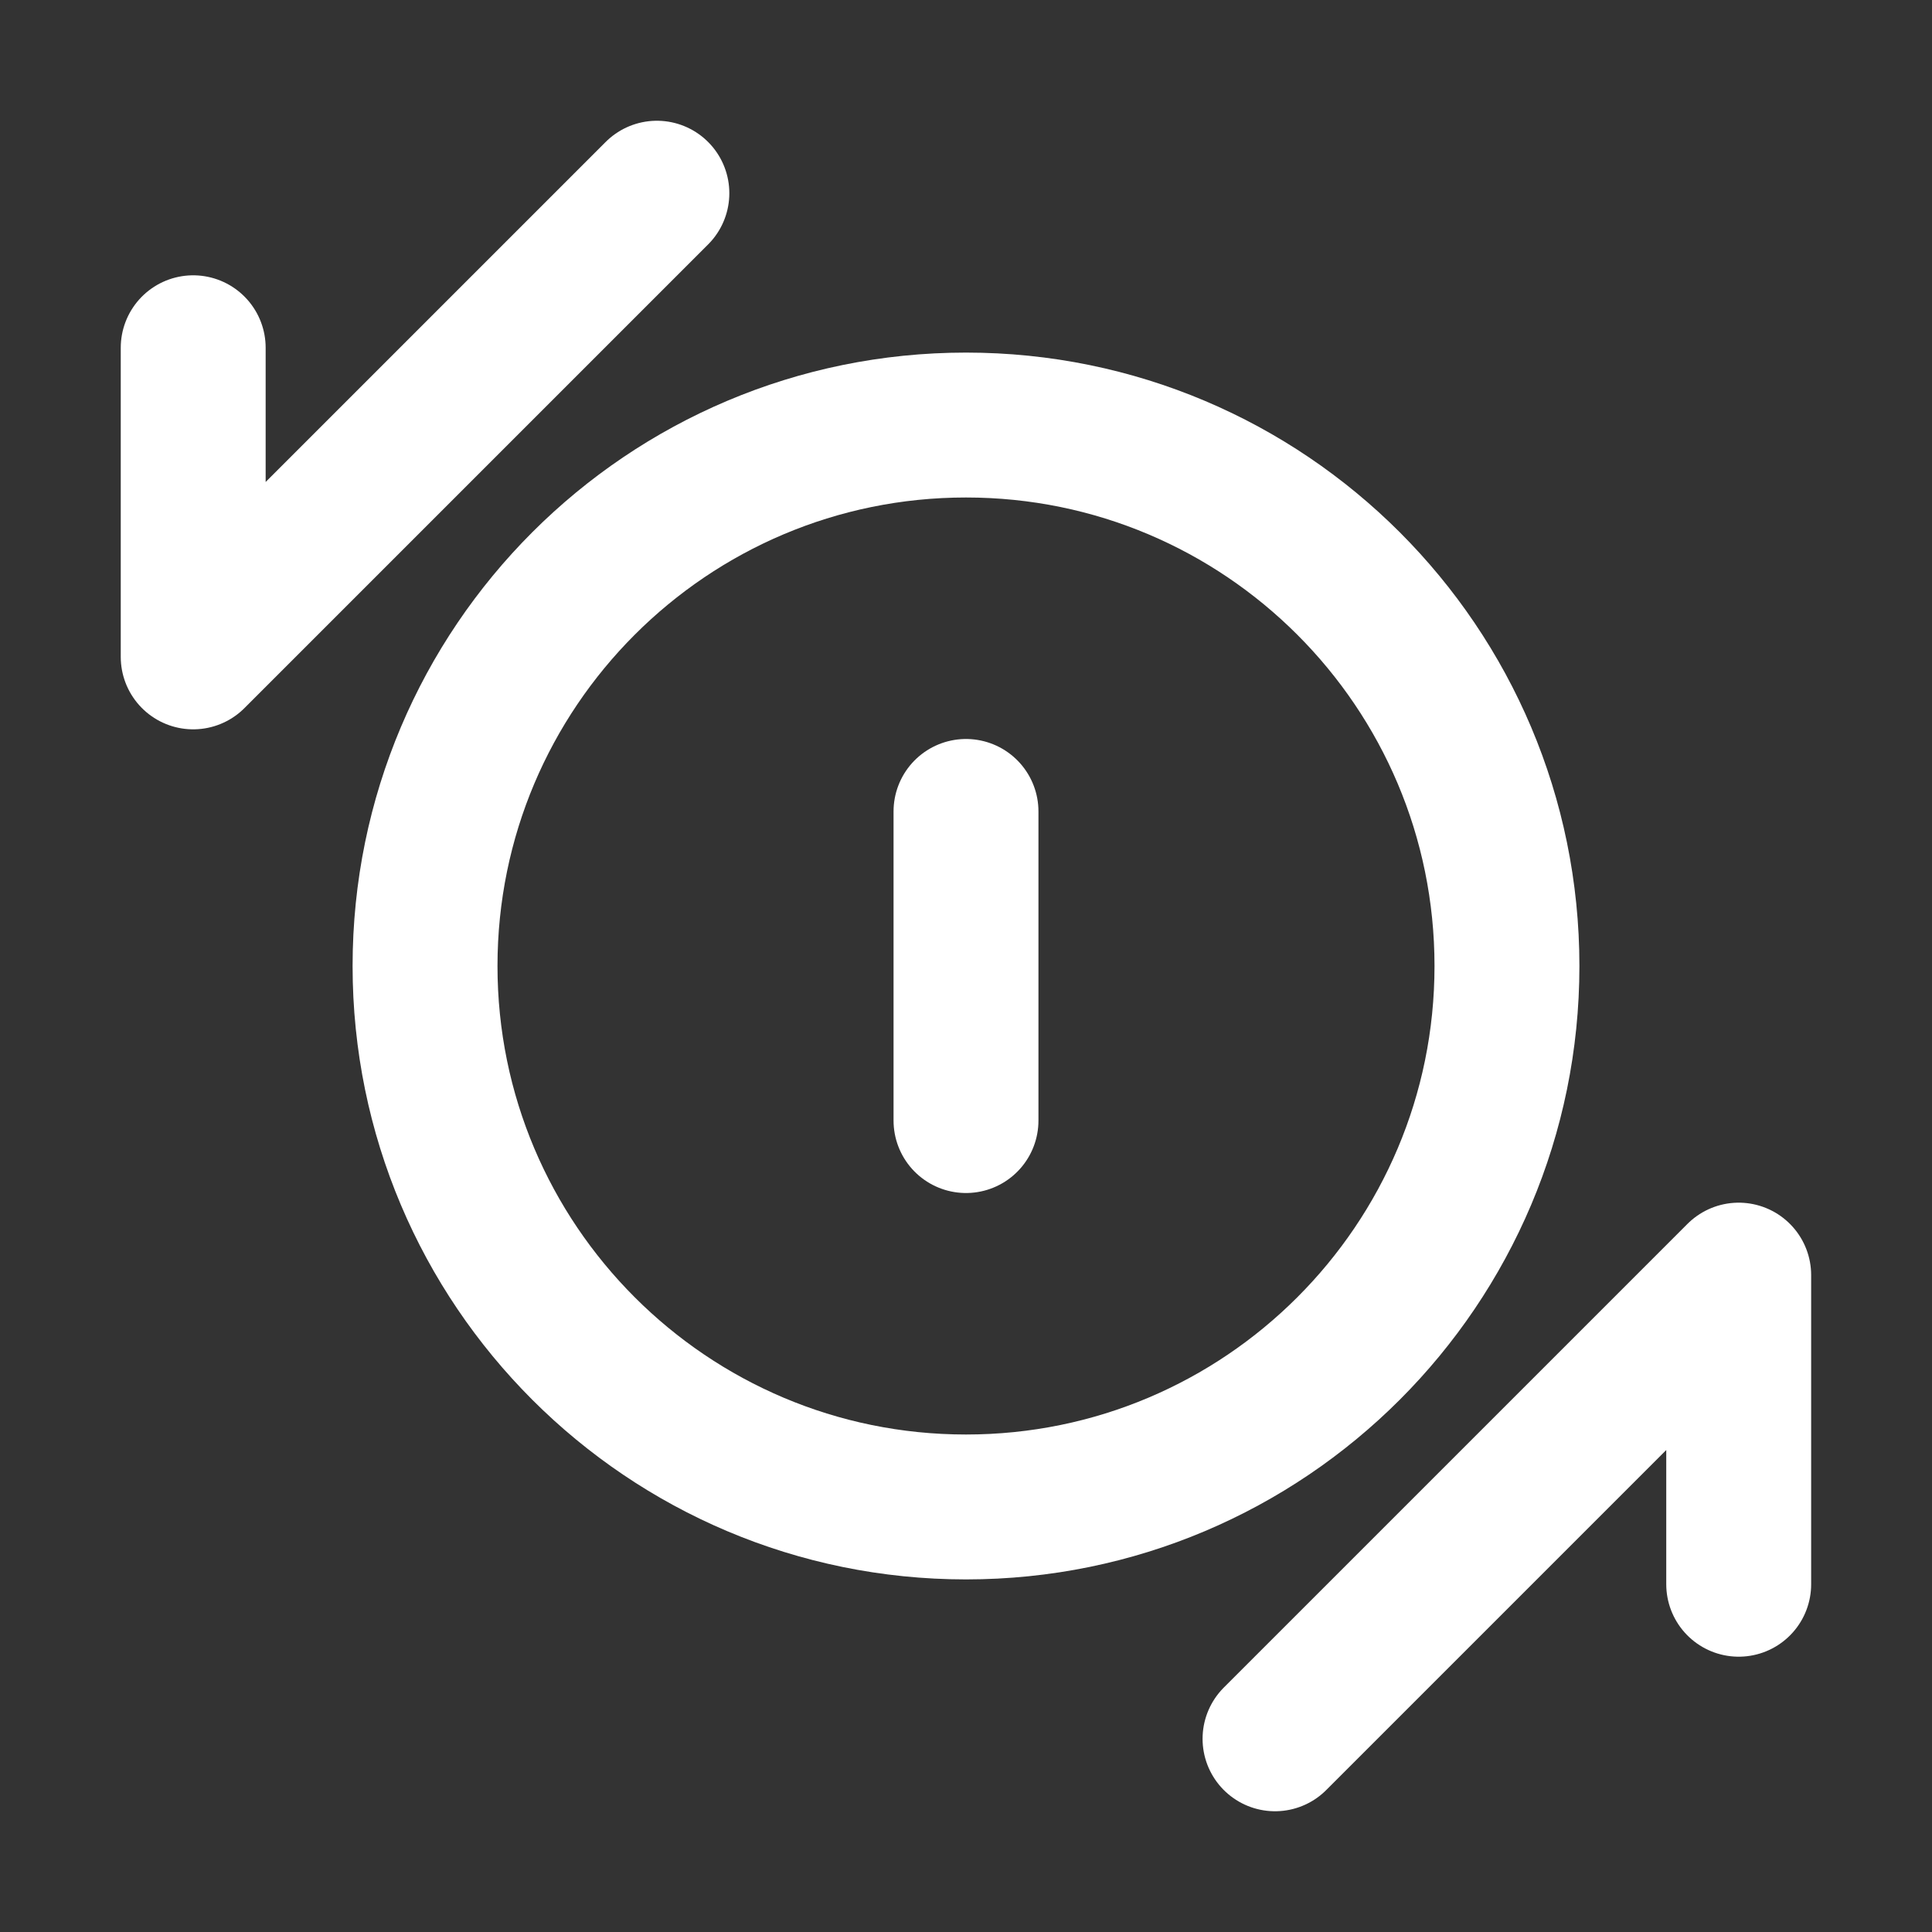
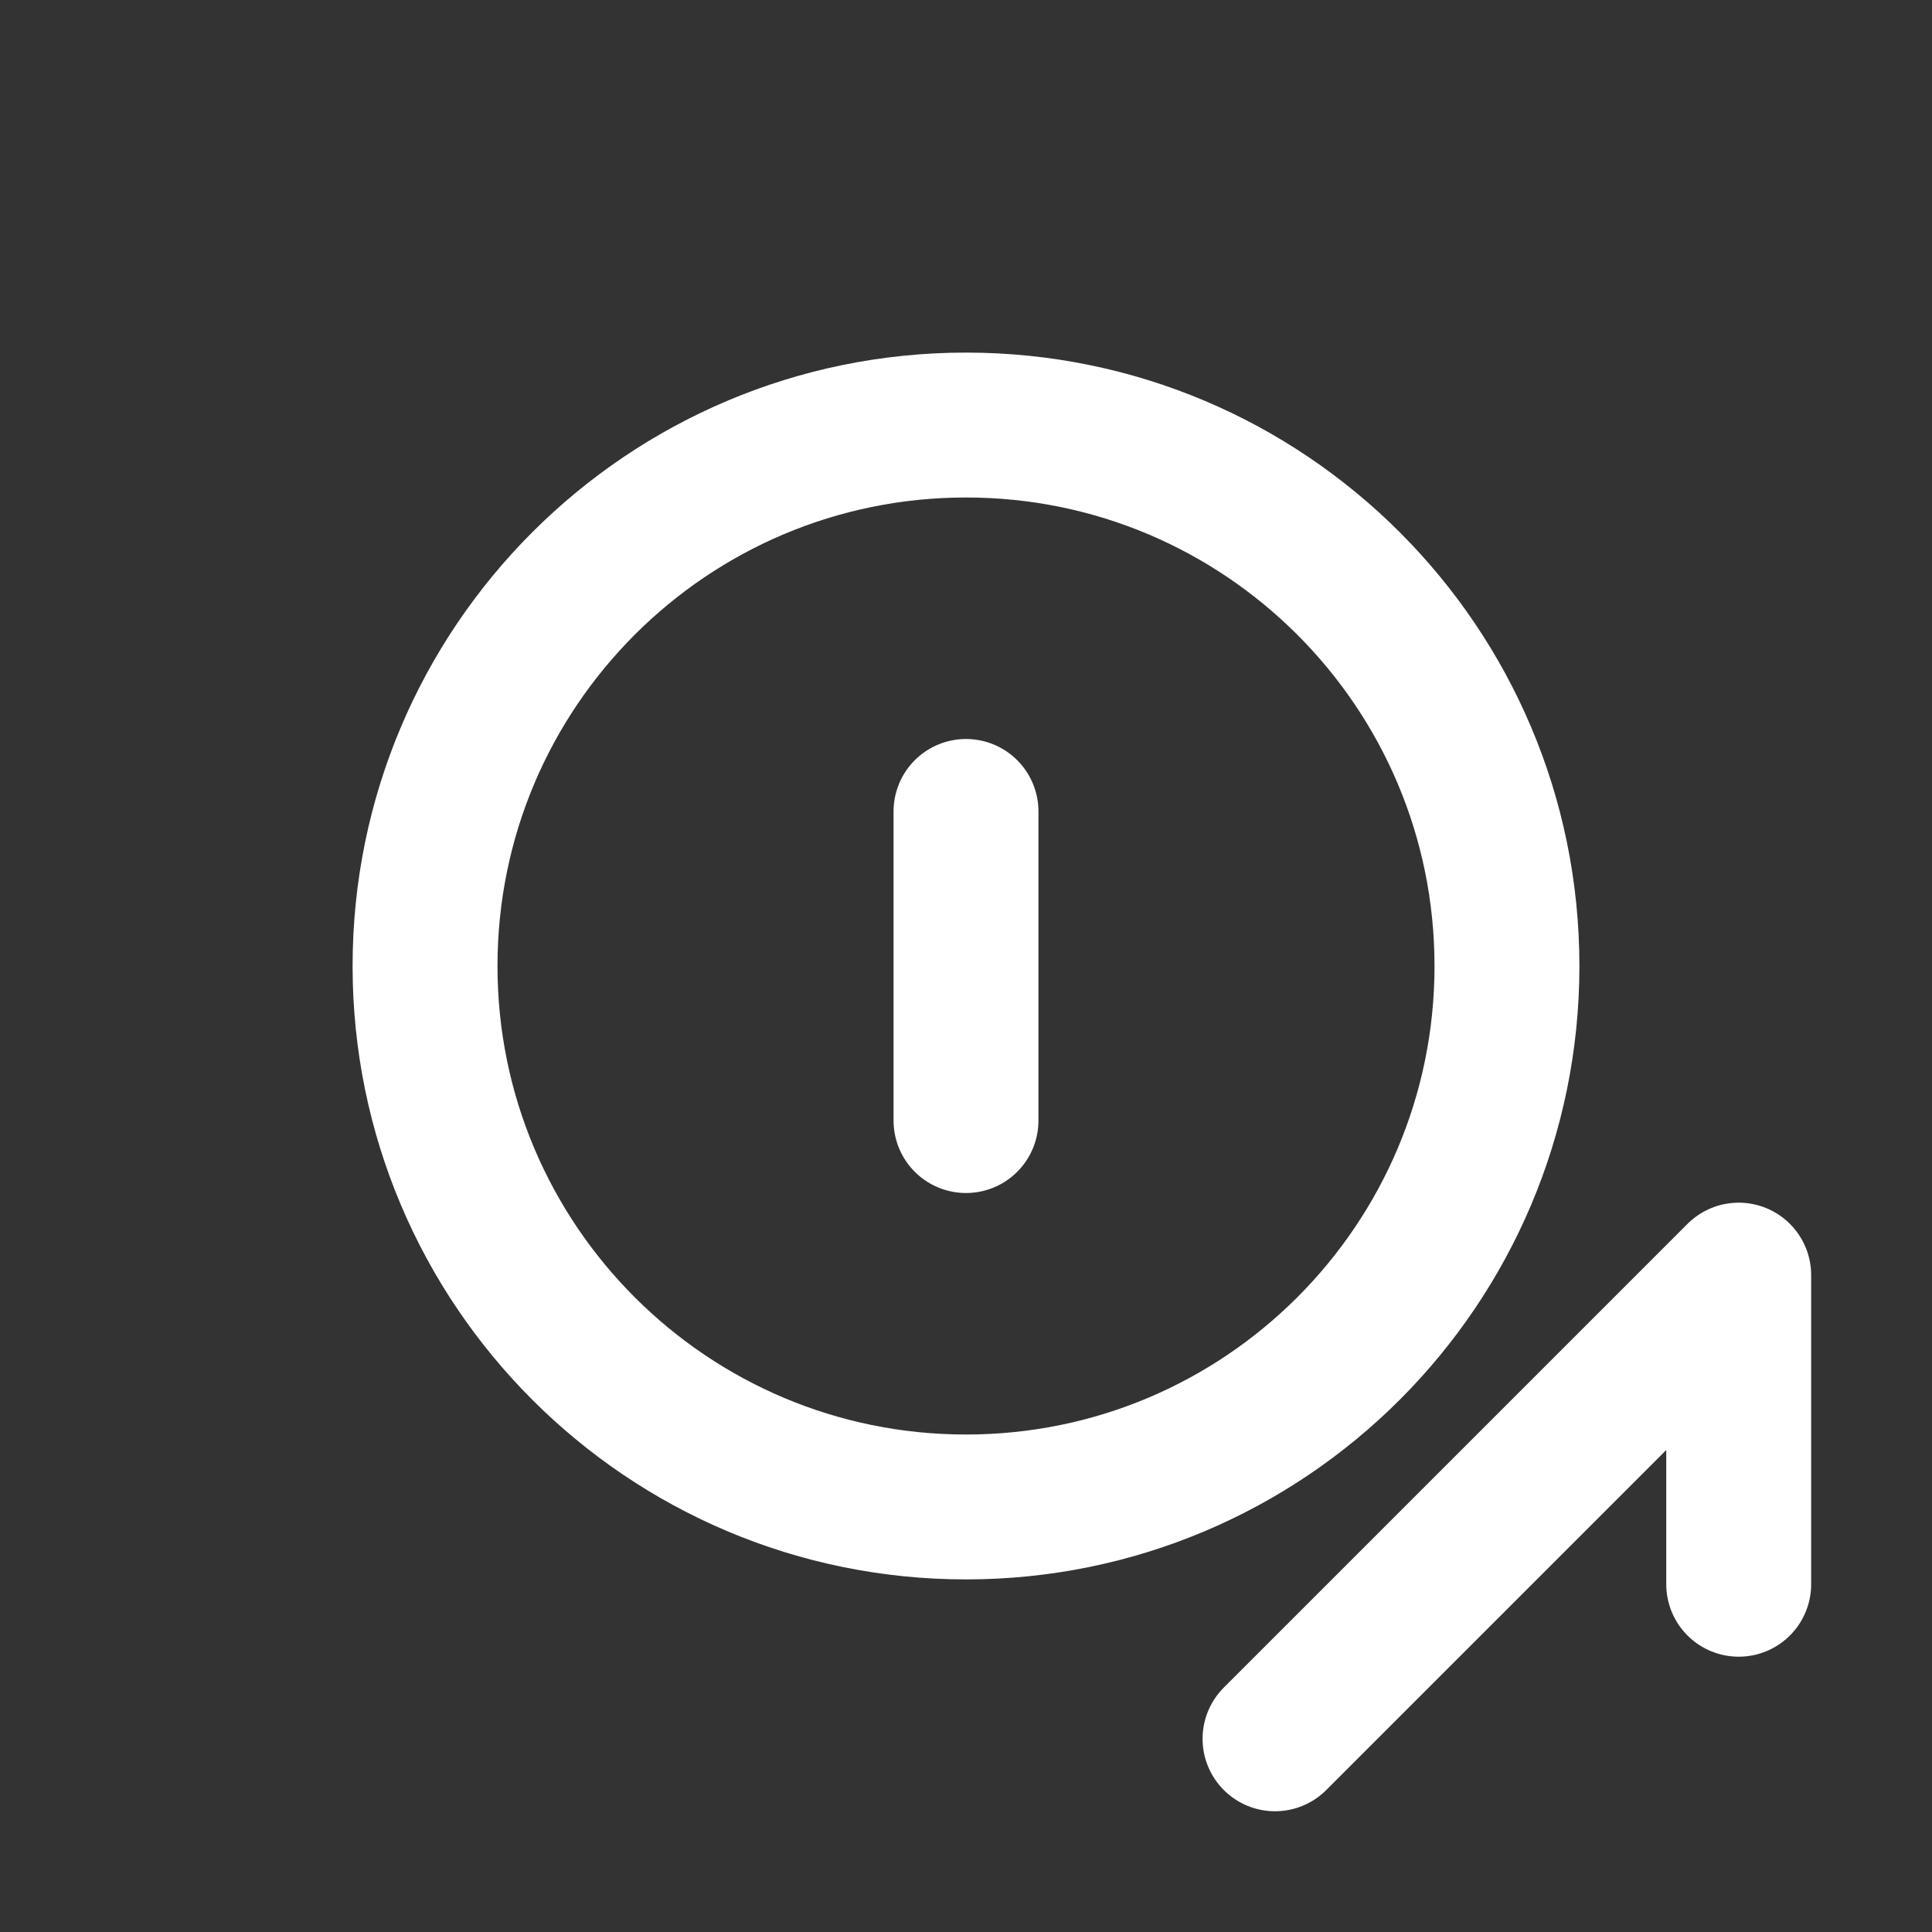
<svg xmlns="http://www.w3.org/2000/svg" width="20" height="20" viewBox="0 0 20 20" fill="none">
  <rect x="0" y="0" width="20" height="20" fill="#333333" stroke="none" />
  <path d="M10 15.6C13.093 15.6 15.6 13.093 15.6 10C15.6 6.907 13.093 4.4 10 4.4C6.908 4.4 4.4 6.907 4.4 10C4.4 13.093 6.908 15.6 10 15.6Z" stroke="white" stroke-width="1.5" stroke-linecap="round" stroke-linejoin="round" />
  <path d="M10 8.4V11.6" stroke="white" stroke-width="1.5" stroke-linecap="round" stroke-linejoin="round" />
  <path d="M13.199 18L17.999 13.2V16.4" stroke="white" stroke-width="1.5" stroke-linecap="round" stroke-linejoin="round" />
-   <path d="M6.8 2L2 6.8V3.6" stroke="white" stroke-width="1.5" stroke-linecap="round" stroke-linejoin="round" />
</svg>